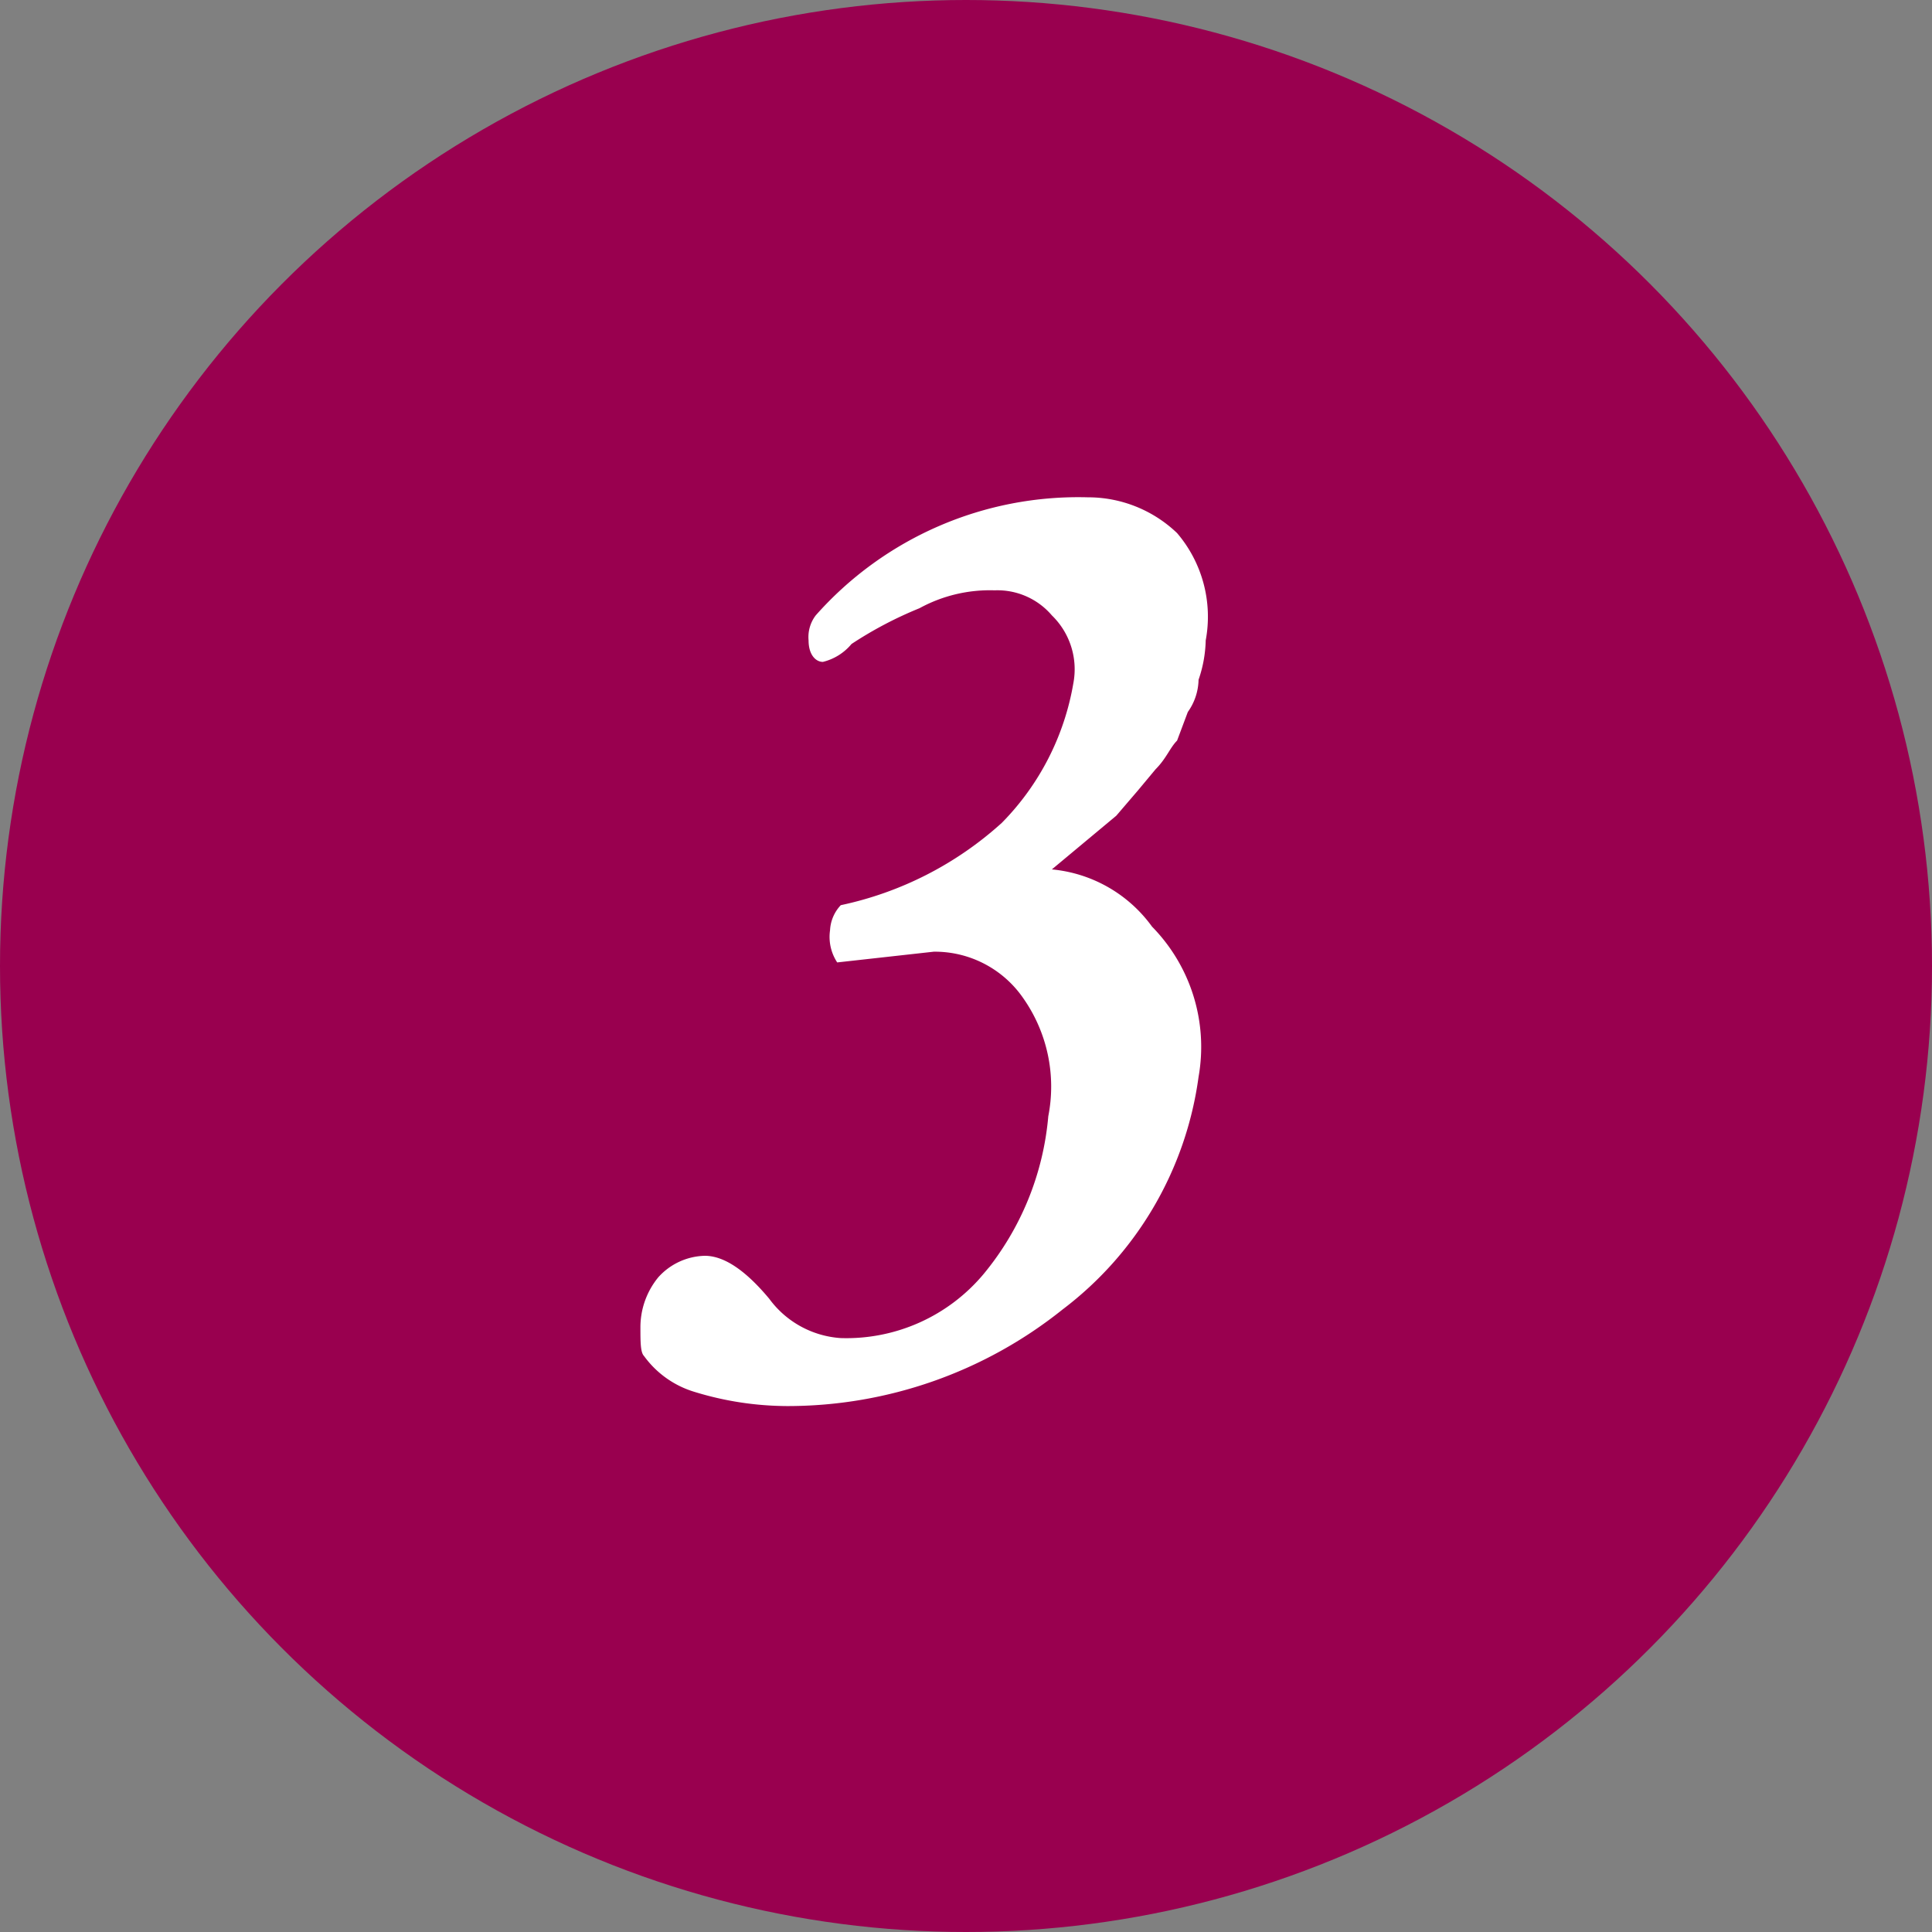
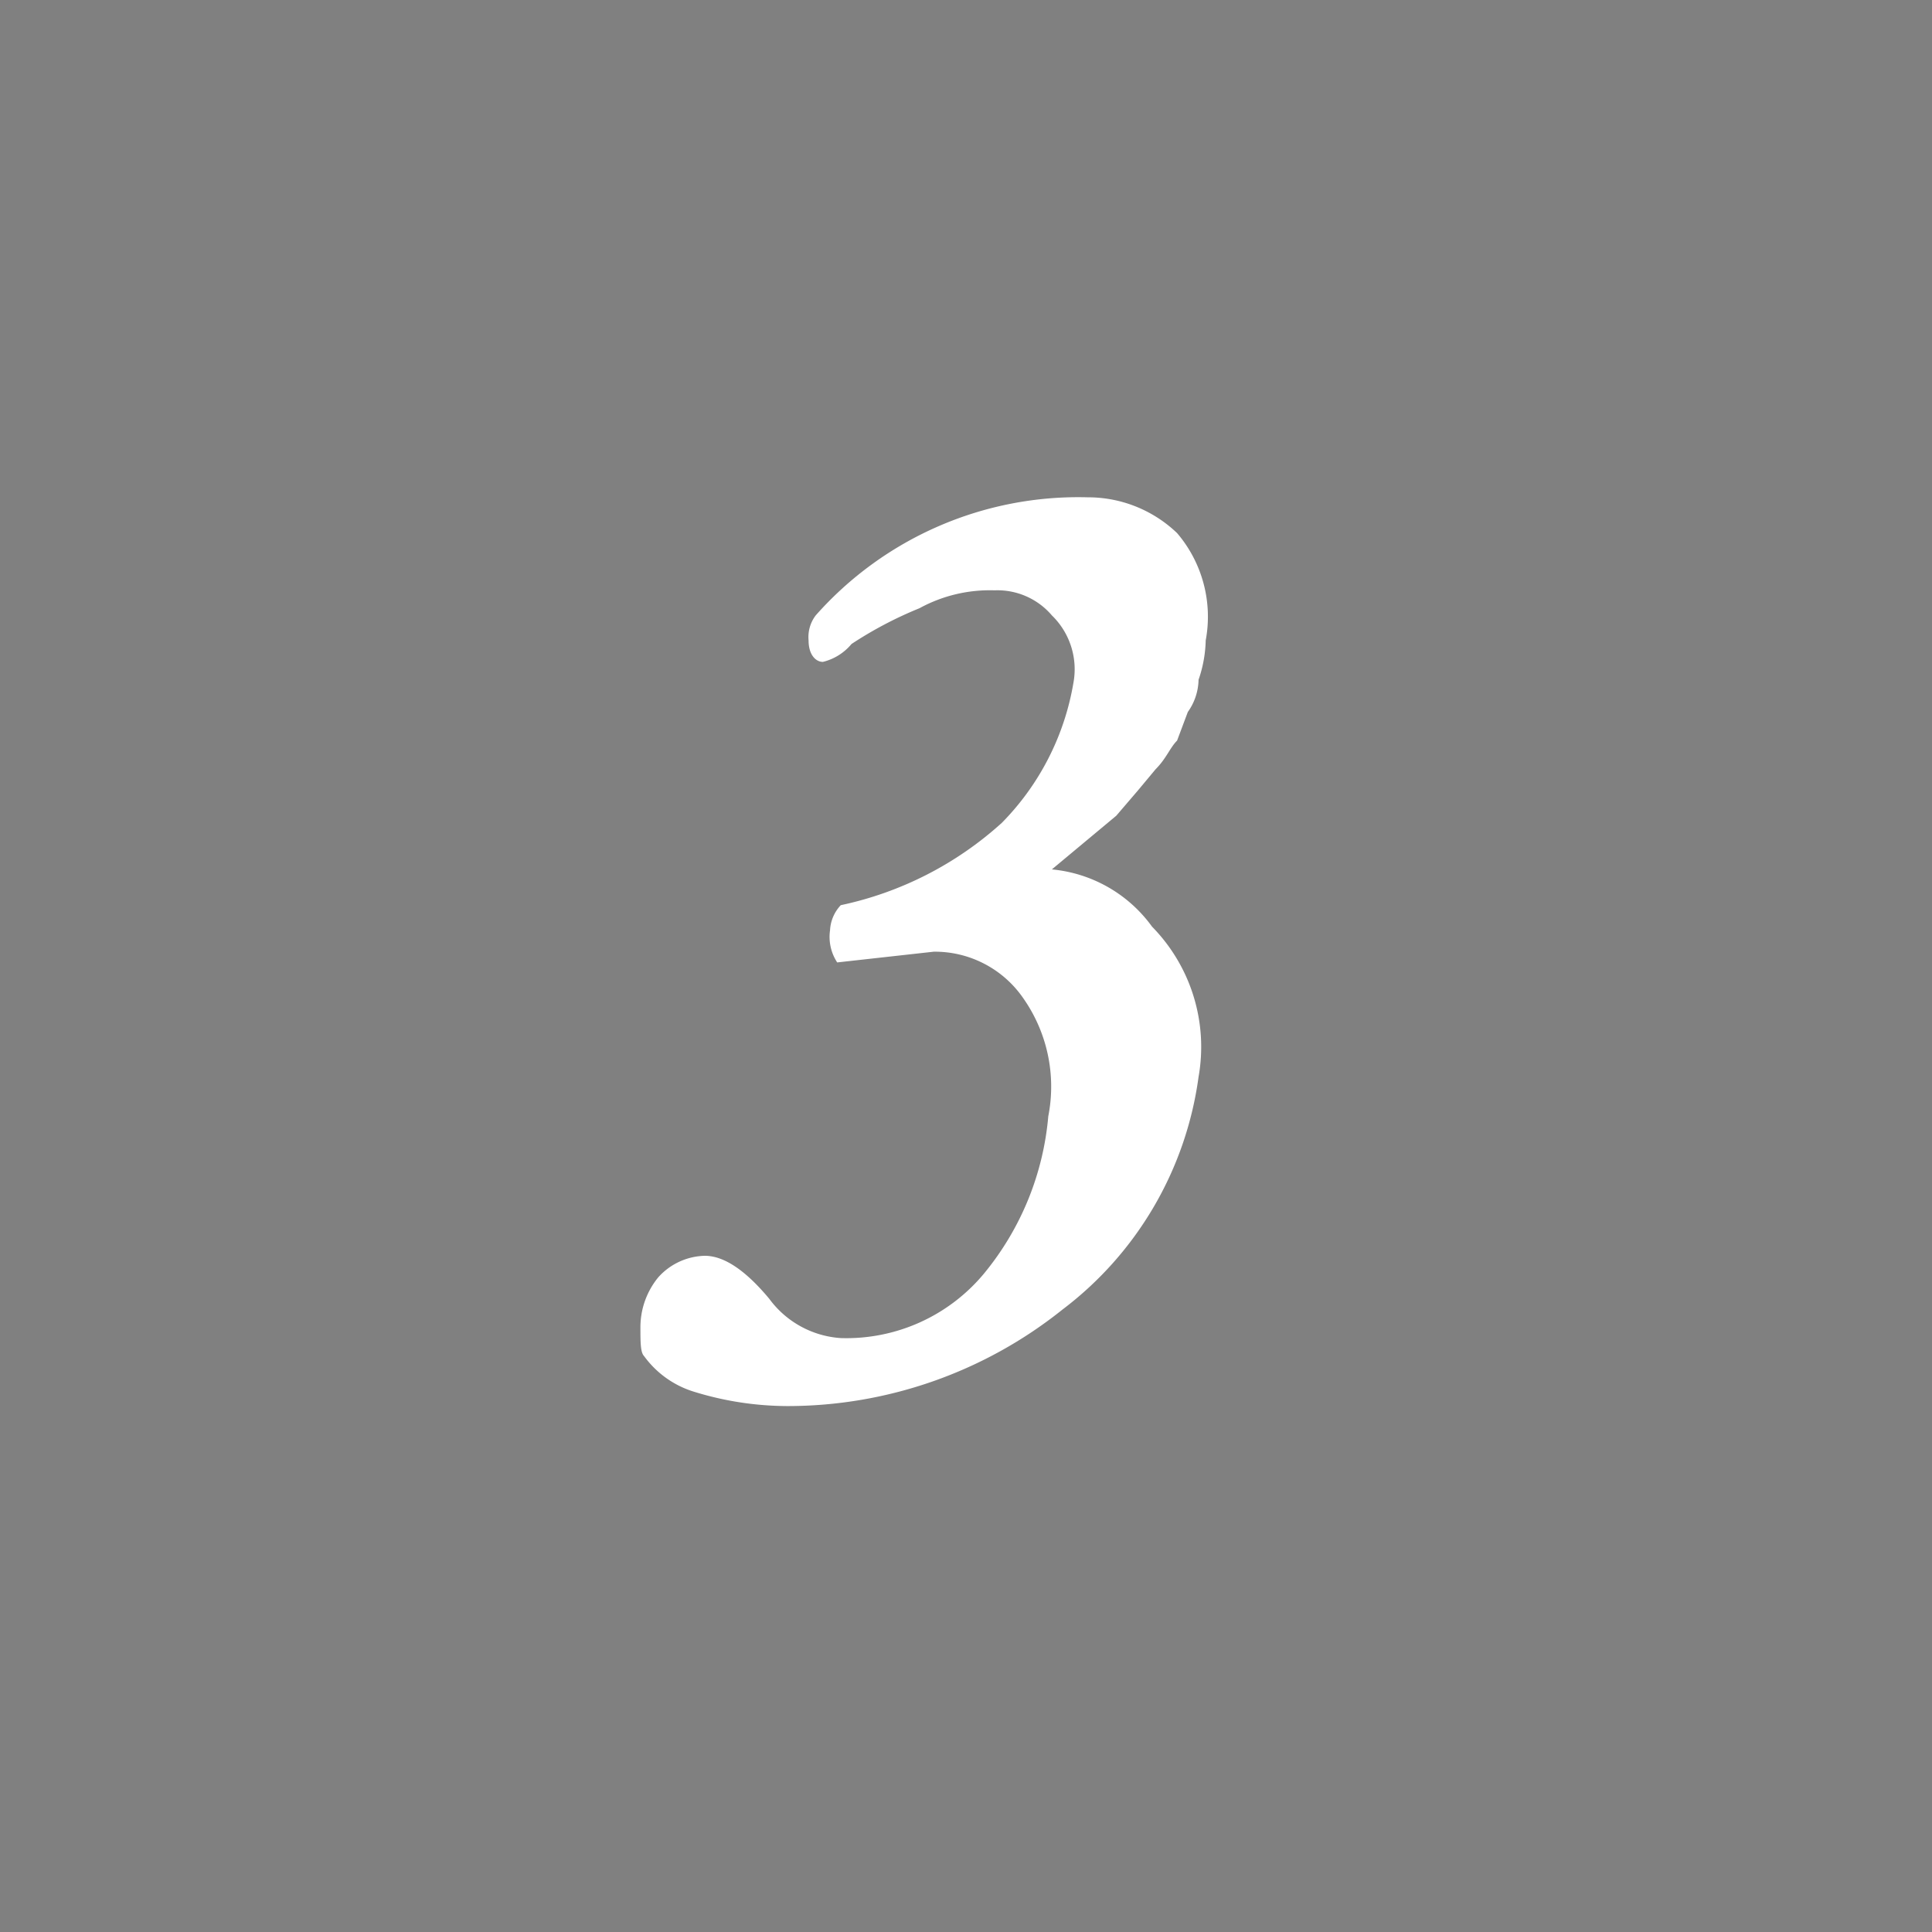
<svg xmlns="http://www.w3.org/2000/svg" viewBox="0 0 54 54">
  <rect x="0" y="0" width="54" height="54" fill="#808080" stroke="none" />
  <g id="ec98233b-8359-49e4-ad7c-20b84953c10d" data-name="レイヤー 2">
    <g id="ffe2d9dd-0940-4031-a74d-22dec60c3cad" data-name="レイアウト">
-       <circle cx="27" cy="27" r="27" style="fill:#99004f" />
      <path d="M30.4,13.9a3.6,3.6,0,0,1,2.5,1,3.6,3.6,0,0,1,.8,3,3.6,3.6,0,0,1-.2,1.1,1.6,1.6,0,0,1-.3.9l-.3.8c-.2.2-.3.5-.6.8l-.5.6-.6.7-.6.5-.6.5-.6.5a3.9,3.9,0,0,1,2.8,1.6,4.8,4.8,0,0,1,1.3,4.2,9.8,9.8,0,0,1-3.8,6.5A12.3,12.3,0,0,1,22,39.3a8.9,8.9,0,0,1-2.6-.4,2.7,2.7,0,0,1-1.4-1c-.1-.1-.1-.4-.1-.8a2.2,2.2,0,0,1,.5-1.4,1.8,1.8,0,0,1,1.3-.6q.8,0,1.8,1.2a2.7,2.7,0,0,0,2,1.1,5,5,0,0,0,4-1.8,8,8,0,0,0,1.8-4.4,4.3,4.3,0,0,0-.7-3.3,3,3,0,0,0-2.5-1.3l-2.7.3a1.3,1.3,0,0,1-.2-.9,1.1,1.1,0,0,1,.3-.7A9.7,9.7,0,0,0,28,23a7.3,7.3,0,0,0,2-3.9,2.1,2.1,0,0,0-.6-1.9,2,2,0,0,0-1.6-.7,4.1,4.1,0,0,0-2.1.5,10.9,10.9,0,0,0-1.9,1,1.5,1.5,0,0,1-.8.5c-.2,0-.4-.2-.4-.6a1,1,0,0,1,.2-.7A9.8,9.8,0,0,1,30.4,13.9Z" style="fill:#fff" />
    </g>
  </g>
</svg>